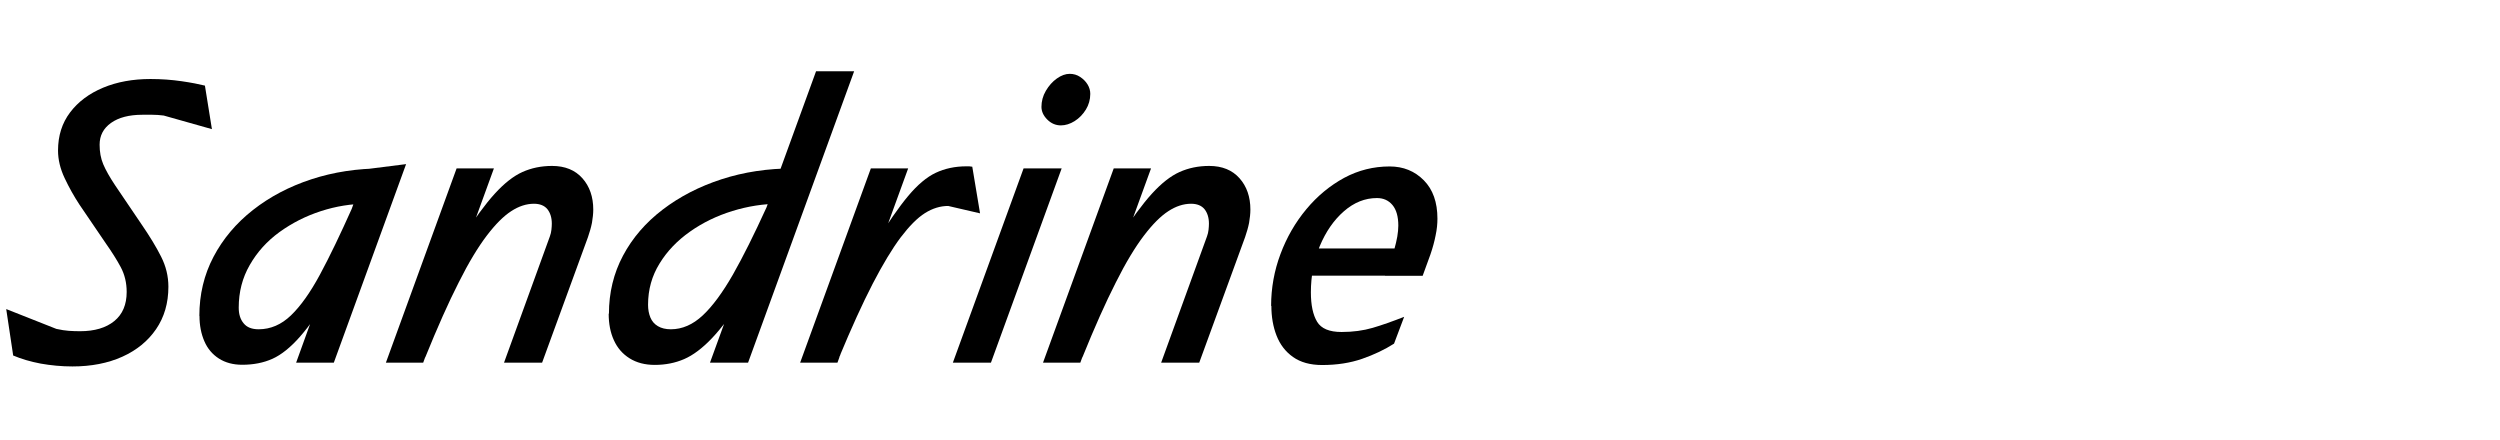
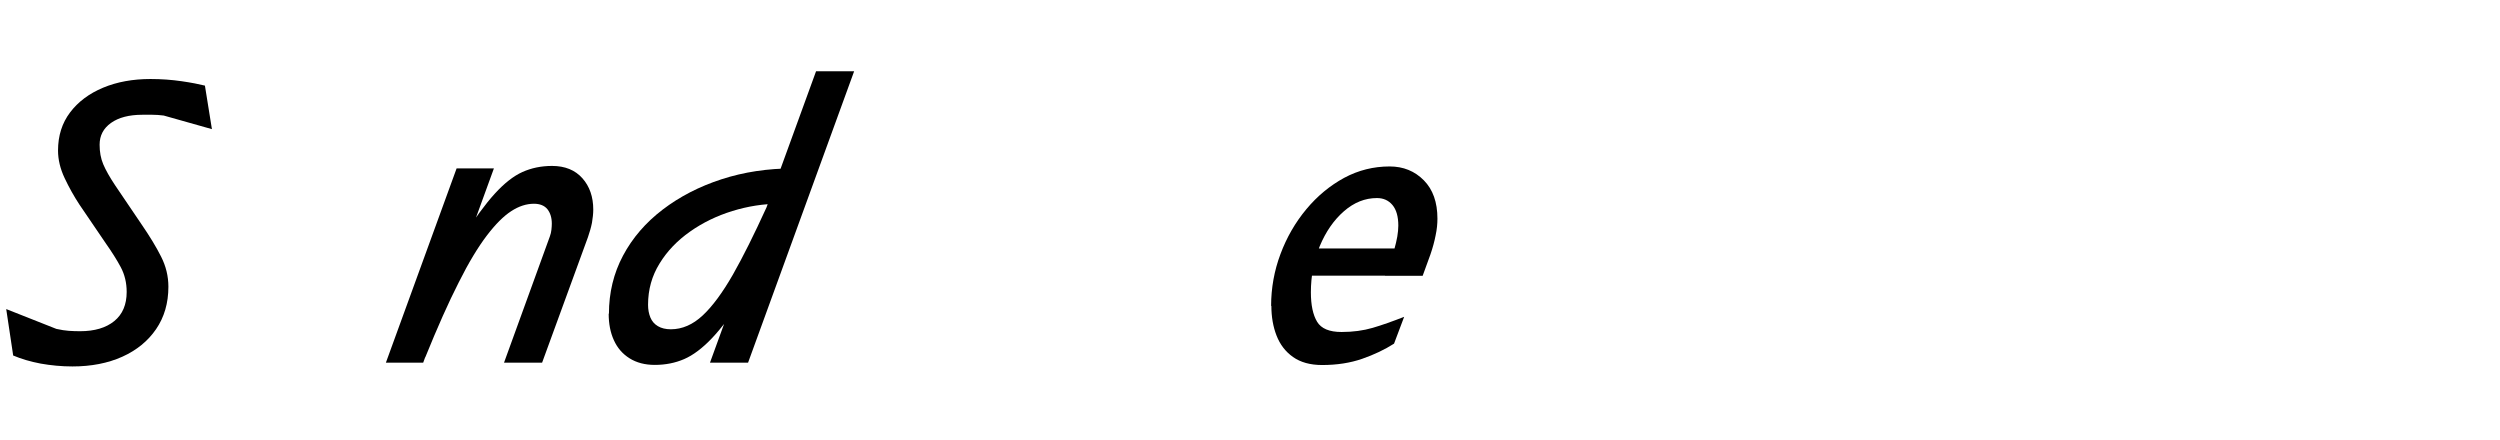
<svg xmlns="http://www.w3.org/2000/svg" id="Layer_1" viewBox="0 0 193 34">
  <defs>
    <style>.cls-1{stroke-width:0px;}</style>
  </defs>
  <path class="cls-1" d="M1.02,27.46l-.54-3.6,3.87,1.53c.36.08.68.13.96.15.28.02.57.03.87.03,1.12,0,2-.26,2.64-.78s.96-1.27.96-2.25c0-.7-.15-1.34-.46-1.92s-.7-1.19-1.15-1.83l-2.04-3c-.42-.64-.8-1.32-1.14-2.04-.34-.72-.51-1.43-.51-2.13,0-1.14.31-2.12.93-2.94.62-.82,1.47-1.46,2.55-1.91,1.08-.45,2.3-.67,3.66-.67.84,0,1.64.06,2.4.17.76.11,1.36.23,1.8.34l.54,3.36-3.72-1.05c-.32-.04-.61-.06-.88-.06h-.77c-1.02,0-1.83.21-2.42.63-.59.42-.88.98-.88,1.68,0,.56.09,1.06.28,1.51s.5,1,.92,1.63l2.01,2.97c.66.96,1.17,1.8,1.54,2.54.37.73.56,1.5.56,2.32,0,1.26-.32,2.35-.95,3.27s-1.5,1.63-2.61,2.13-2.4.75-3.85.75c-.84,0-1.66-.08-2.45-.22-.79-.15-1.5-.36-2.11-.62Z" />
-   <path class="cls-1" d="M15.39,24.4c0-1.66.36-3.18,1.09-4.57.73-1.39,1.75-2.6,3.05-3.62,1.3-1.02,2.8-1.81,4.51-2.37,1.71-.56,3.54-.84,5.51-.84h.15l-.78,2.73h-.6c-1.2,0-2.38.19-3.55.57s-2.23.92-3.2,1.62c-.96.7-1.72,1.54-2.29,2.54-.57.99-.85,2.08-.85,3.29,0,.5.12.9.38,1.21.25.31.63.46,1.16.46.92,0,1.75-.36,2.49-1.07.74-.71,1.49-1.76,2.24-3.15.75-1.39,1.58-3.12,2.5-5.18l-1.56,6.42c-.92,1.54-1.75,2.72-2.48,3.55-.73.83-1.44,1.4-2.13,1.71s-1.47.46-2.33.46c-.7,0-1.3-.16-1.8-.48-.5-.32-.88-.77-1.12-1.33-.25-.57-.38-1.23-.38-1.97ZM22.86,28l5.4-14.94,3.09-.39-5.58,15.33h-2.91Z" />
  <path class="cls-1" d="M29.79,28l5.46-15h2.88l-5.46,15h-2.88ZM32.82,27.58l2.82-9.15c.98-1.52,1.83-2.68,2.56-3.48s1.44-1.36,2.13-1.67c.69-.31,1.45-.47,2.29-.47,1,0,1.78.32,2.34.95.56.63.84,1.44.84,2.42,0,.32-.04.66-.1,1.02-.07.36-.18.73-.31,1.11l-3.54,9.69h-2.94l3.54-9.75c.06-.16.1-.33.12-.51.02-.18.03-.34.03-.48,0-.46-.12-.83-.34-1.11-.23-.28-.58-.42-1.04-.42-.58,0-1.17.19-1.75.57-.59.38-1.22,1.01-1.89,1.89-.67.88-1.4,2.08-2.17,3.62-.78,1.53-1.64,3.46-2.58,5.78Z" />
  <path class="cls-1" d="M47.01,24.22c0-1.62.36-3.12,1.09-4.49.73-1.37,1.75-2.55,3.06-3.55,1.31-1,2.82-1.78,4.54-2.34,1.72-.56,3.57-.84,5.55-.84h.39l-.78,2.73h-.69c-1.22,0-2.43.19-3.63.56-1.2.37-2.29.9-3.27,1.59-.98.69-1.77,1.51-2.35,2.46-.59.95-.89,2.01-.89,3.19,0,.36.06.69.18.98s.31.51.58.67.6.24,1,.24c.88,0,1.7-.36,2.46-1.07.76-.71,1.53-1.76,2.33-3.15.79-1.39,1.65-3.12,2.59-5.18l-1.68,6.72c-.94,1.46-1.78,2.58-2.52,3.36-.74.78-1.46,1.32-2.15,1.62s-1.45.45-2.27.45c-.76,0-1.41-.17-1.95-.51-.54-.34-.94-.8-1.21-1.4-.27-.59-.4-1.27-.4-2.05ZM54.81,28l8.19-22.5h2.94l-8.19,22.5h-2.94Z" />
-   <path class="cls-1" d="M61.77,28l5.46-15h2.88l-5.46,15h-2.88ZM64.8,27.58l2.73-8.73c1-1.62,1.86-2.86,2.58-3.72.72-.86,1.43-1.46,2.13-1.79.7-.33,1.49-.5,2.37-.5h.21c.06,0,.14.01.24.03l.6,3.6-2.46-.57c-.6,0-1.2.18-1.79.55s-1.21,1-1.88,1.88c-.66.88-1.38,2.08-2.16,3.58-.78,1.51-1.64,3.4-2.58,5.66Z" />
-   <path class="cls-1" d="M73.56,28l5.46-15h2.94l-5.46,15h-2.94ZM80.4,8.26c0-.44.11-.86.34-1.25s.51-.71.85-.95c.34-.24.67-.36.99-.36.3,0,.57.08.81.24.24.16.43.35.57.58.14.23.21.47.21.73,0,.44-.12.85-.34,1.21-.23.37-.52.67-.87.89-.35.22-.71.33-1.06.33-.4,0-.75-.15-1.05-.45-.3-.3-.45-.63-.45-.99Z" />
-   <path class="cls-1" d="M80.52,28l5.46-15h2.88l-5.46,15h-2.88ZM83.55,27.58l2.82-9.15c.98-1.52,1.83-2.68,2.56-3.48s1.44-1.36,2.13-1.67c.69-.31,1.45-.47,2.29-.47,1,0,1.78.32,2.34.95.56.63.84,1.44.84,2.42,0,.32-.04.66-.1,1.02-.07.36-.18.73-.31,1.11l-3.54,9.69h-2.94l3.54-9.75c.06-.16.1-.33.12-.51.02-.18.03-.34.03-.48,0-.46-.12-.83-.34-1.11-.23-.28-.58-.42-1.04-.42-.58,0-1.17.19-1.75.57-.59.38-1.22,1.01-1.89,1.89-.67.88-1.4,2.08-2.17,3.62-.78,1.53-1.64,3.46-2.58,5.78Z" />
  <path class="cls-1" d="M98.13,23.62c0-1.38.24-2.72.72-4,.48-1.29,1.15-2.45,2-3.47.85-1.02,1.82-1.82,2.92-2.42,1.1-.59,2.27-.88,3.51-.88,1.06,0,1.94.36,2.64,1.07.7.71,1.05,1.69,1.05,2.96,0,.4-.04.83-.14,1.29-.09.46-.22.95-.4,1.47l-.6,1.65h-2.91l.72-2.04c.1-.34.17-.67.23-.98.05-.31.08-.59.08-.85,0-.7-.15-1.23-.45-1.59-.3-.36-.7-.54-1.2-.54-.92,0-1.77.34-2.55,1.02-.78.68-1.4,1.58-1.86,2.68-.46,1.11-.69,2.31-.69,3.58,0,.98.16,1.74.48,2.27.32.53.95.79,1.89.79.88,0,1.68-.11,2.4-.32.72-.21,1.53-.5,2.43-.85l-.78,2.07c-.72.46-1.54.85-2.46,1.17-.92.32-1.95.48-3.09.48-.92,0-1.67-.21-2.25-.62-.58-.41-1-.96-1.27-1.65-.27-.69-.4-1.46-.4-2.29ZM100.65,21.28v-2.1h7.77v2.1h-7.77Z" />
</svg>